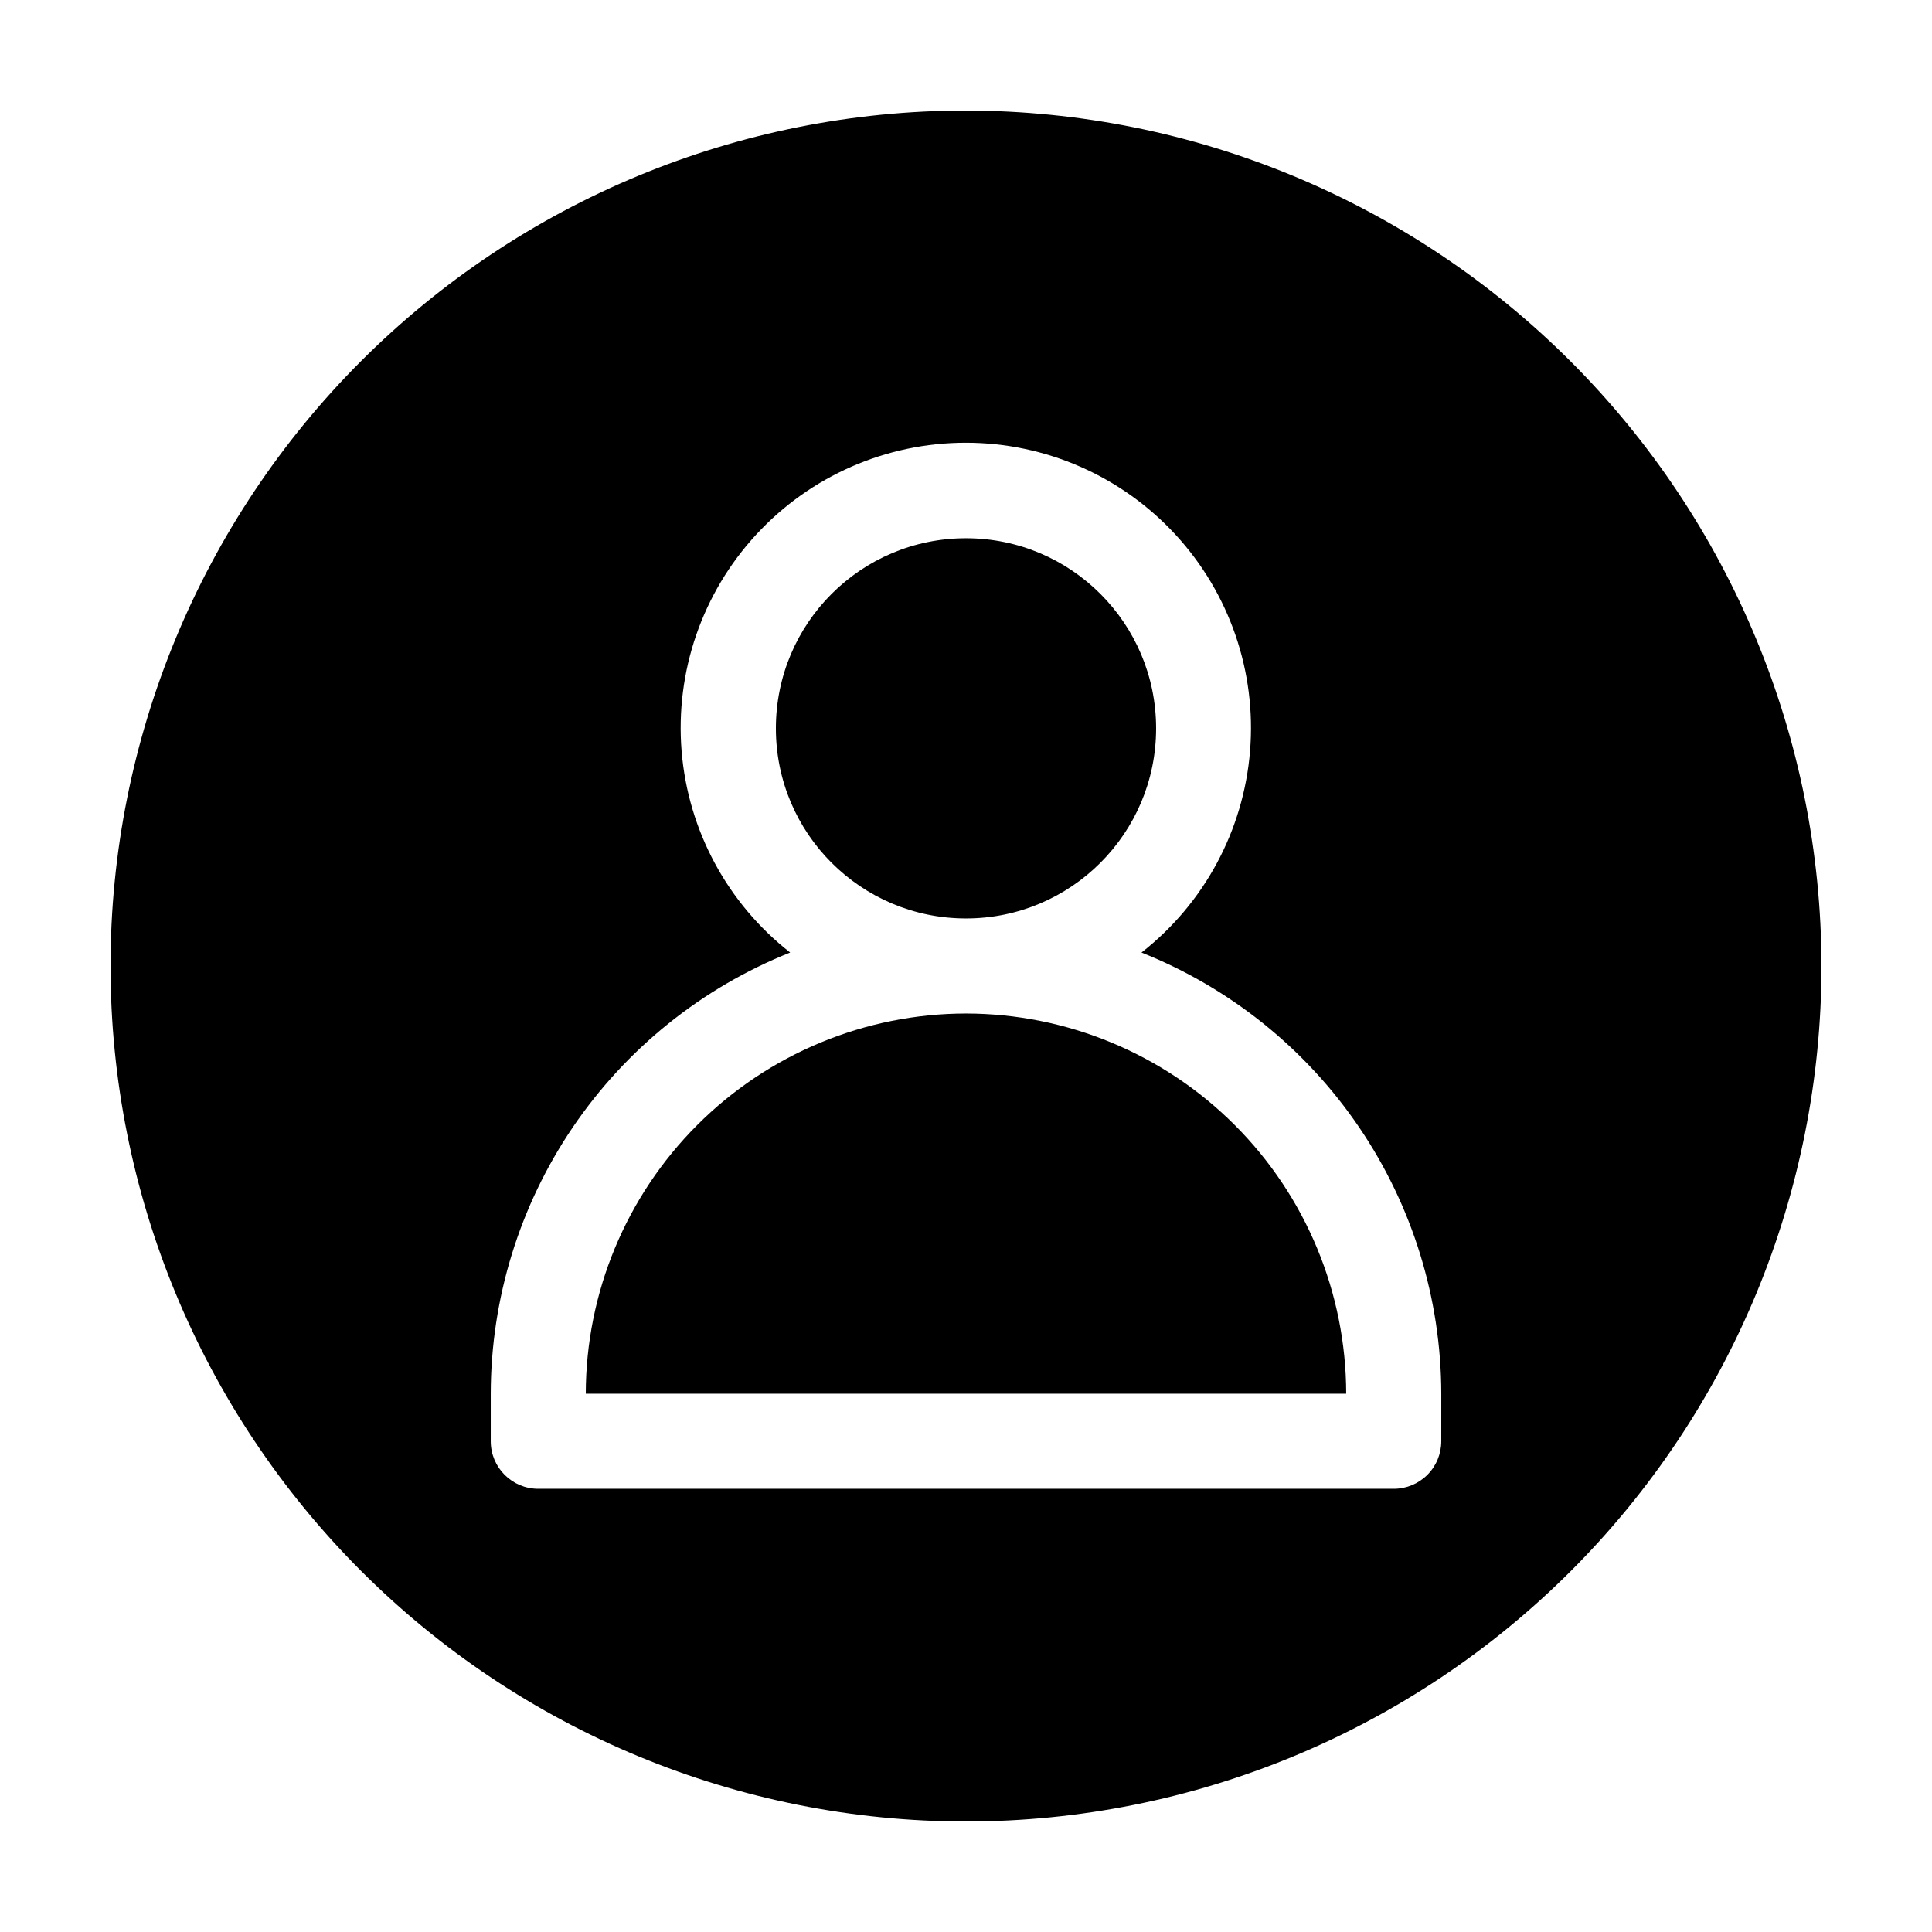
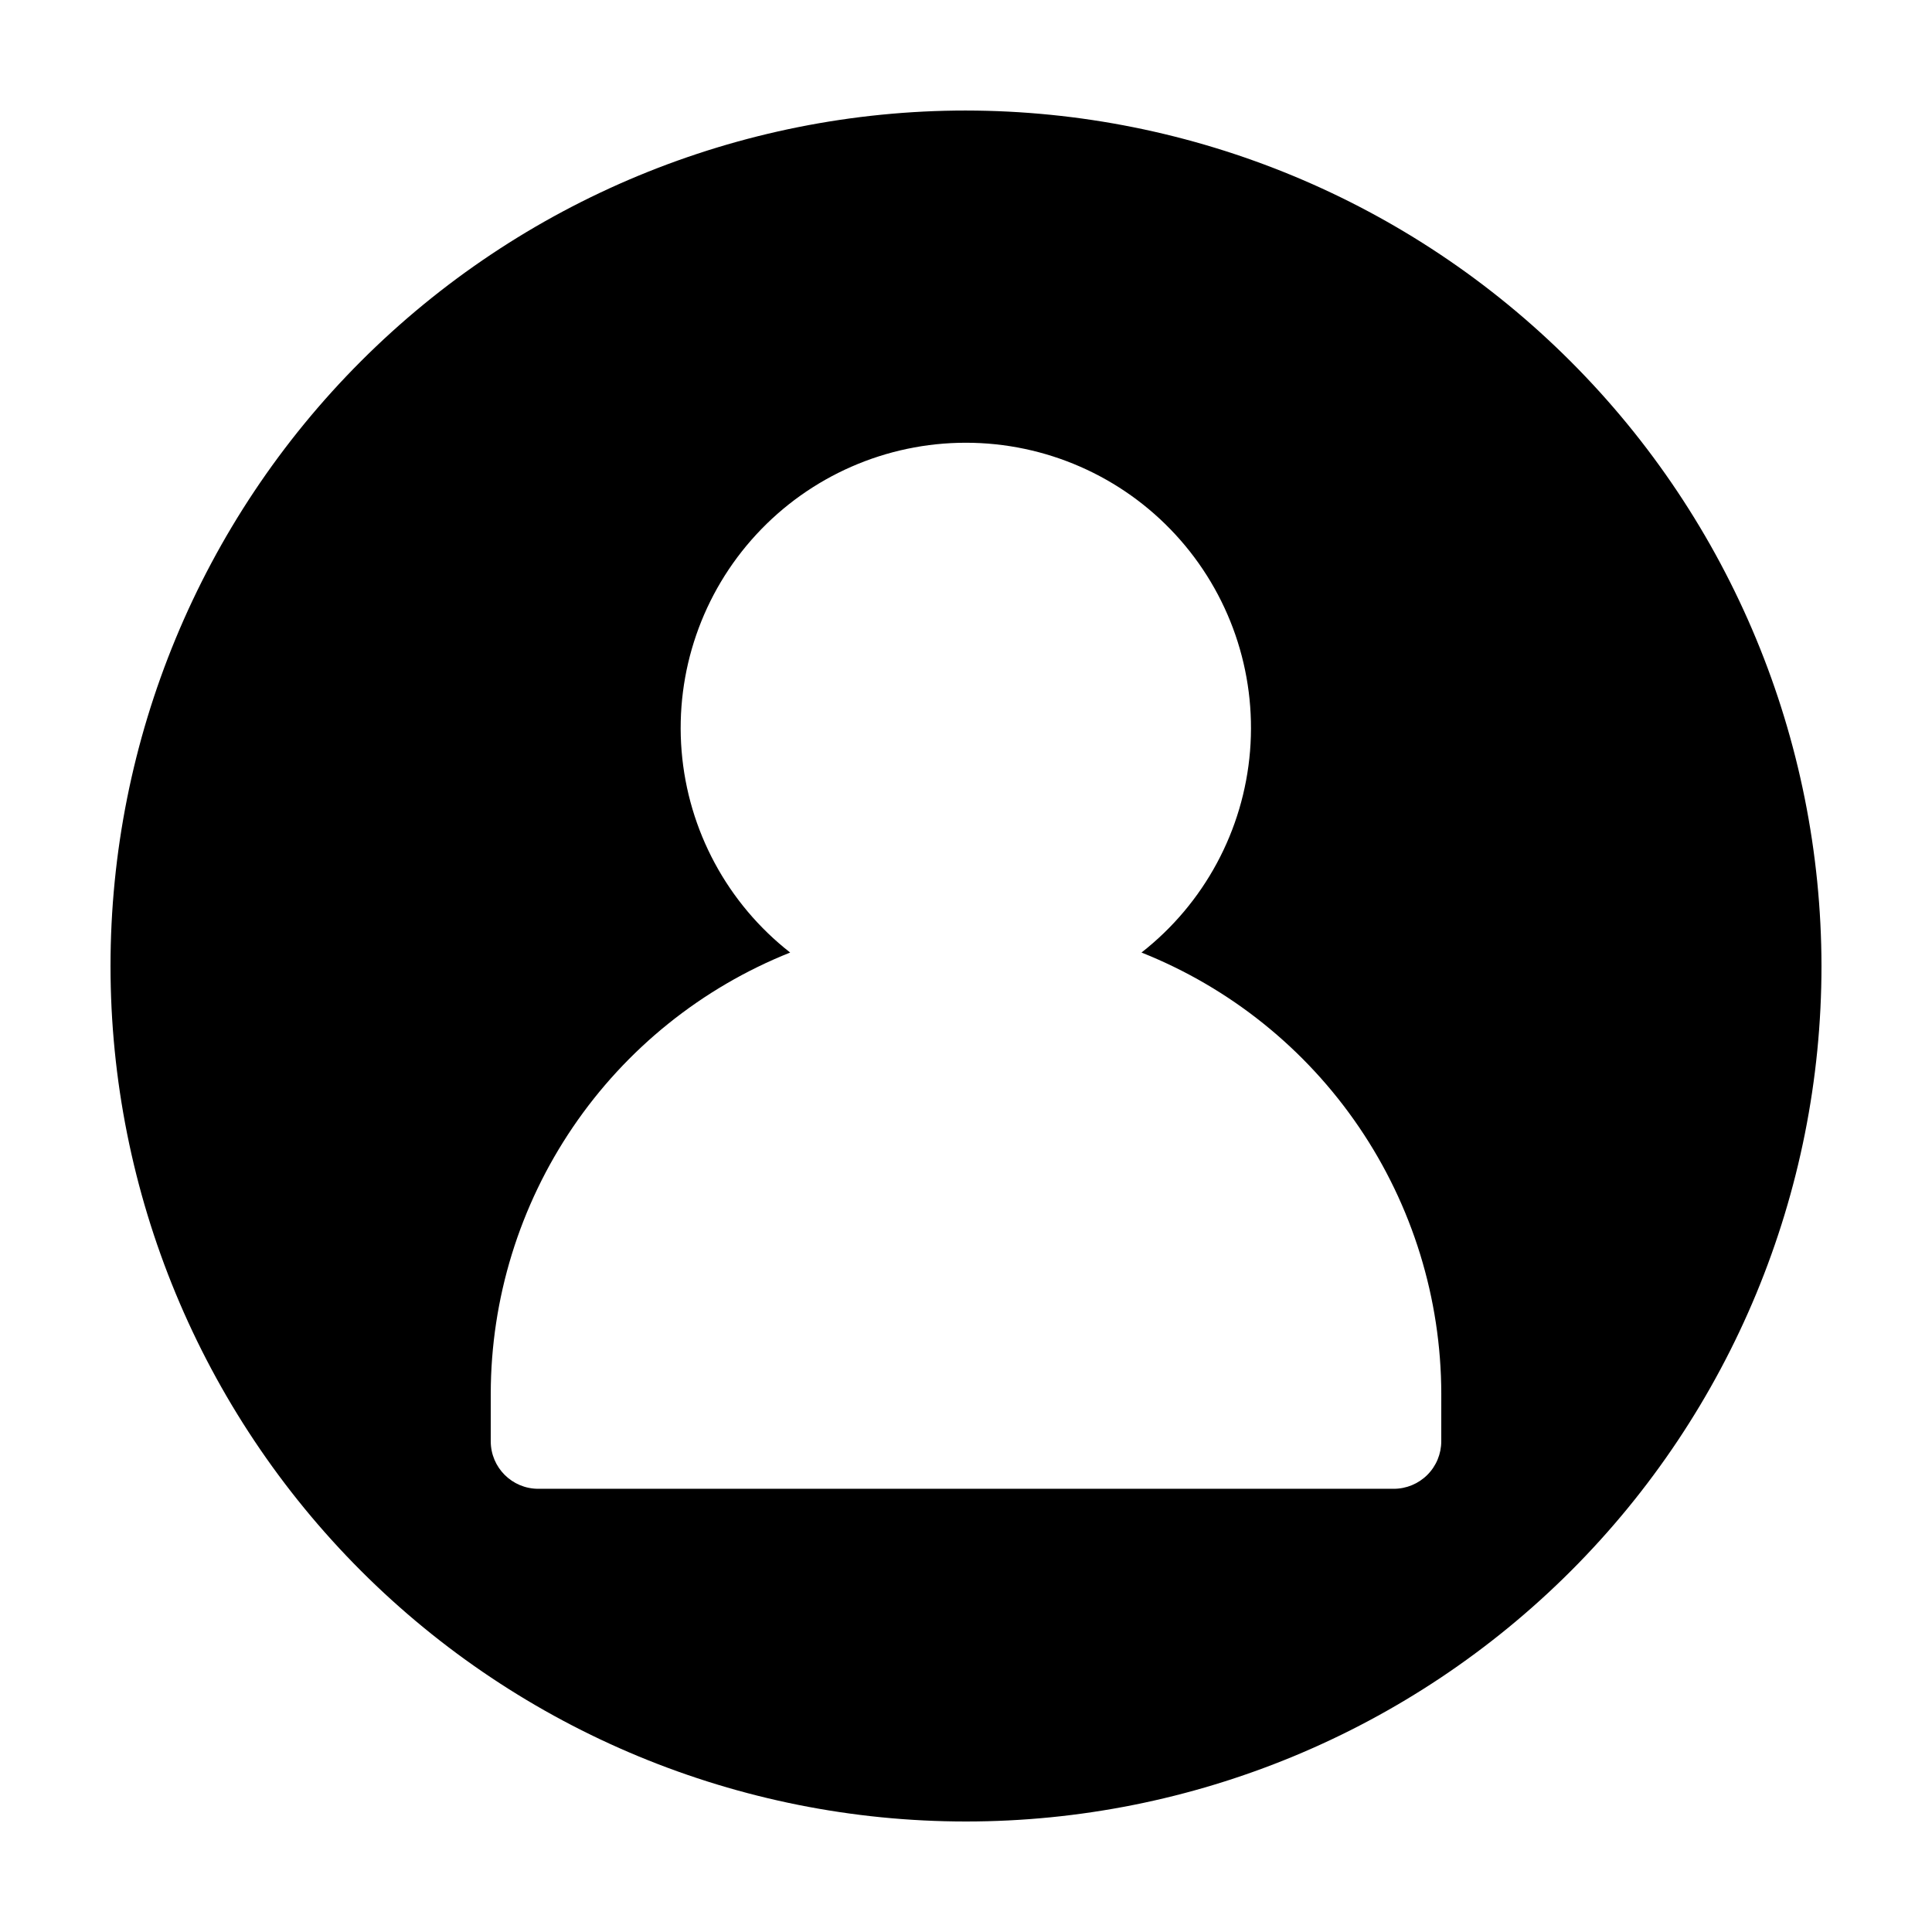
<svg xmlns="http://www.w3.org/2000/svg" fill="#000000" width="800px" height="800px" version="1.1" viewBox="144 144 512 512">
  <g>
-     <path d="m400 412.59c-26.715 0.031-52.328 10.656-71.219 29.547s-29.516 44.5-29.543 71.215h201.52c-0.031-26.715-10.656-52.324-29.547-71.215s-44.5-29.516-71.215-29.547z" />
-     <path d="m450.38 337.02c0 27.824-22.555 50.379-50.379 50.379s-50.383-22.555-50.383-50.379c0-27.824 22.559-50.383 50.383-50.383s50.379 22.559 50.379 50.383" />
    <path d="m400 173.29c-60.129 0-117.8 23.887-160.31 66.402s-66.402 100.18-66.402 160.31c0 60.125 23.887 117.79 66.402 160.31 42.516 42.52 100.18 66.402 160.31 66.402 60.125 0 117.79-23.883 160.31-66.402 42.52-42.516 66.402-100.18 66.402-160.31-0.066-60.109-23.977-117.73-66.48-160.23-42.5-42.504-100.12-66.41-160.23-66.48zm125.95 352.66c0 3.344-1.324 6.547-3.688 8.906-2.363 2.363-5.566 3.691-8.906 3.691h-226.71c-6.957 0-12.594-5.641-12.594-12.598v-12.594c0.031-25.188 7.609-49.785 21.75-70.625 14.145-20.84 34.207-36.965 57.598-46.297-16.625-13-27.059-32.367-28.77-53.402-1.711-21.039 5.453-41.836 19.762-57.352 14.309-15.52 34.453-24.348 55.562-24.348 21.105 0 41.254 8.828 55.559 24.348 14.309 15.516 21.473 36.312 19.762 57.352-1.711 21.035-12.141 40.402-28.77 53.402 23.414 9.316 43.496 25.434 57.656 46.277 14.164 20.84 21.754 45.445 21.793 70.645z" />
  </g>
</svg>